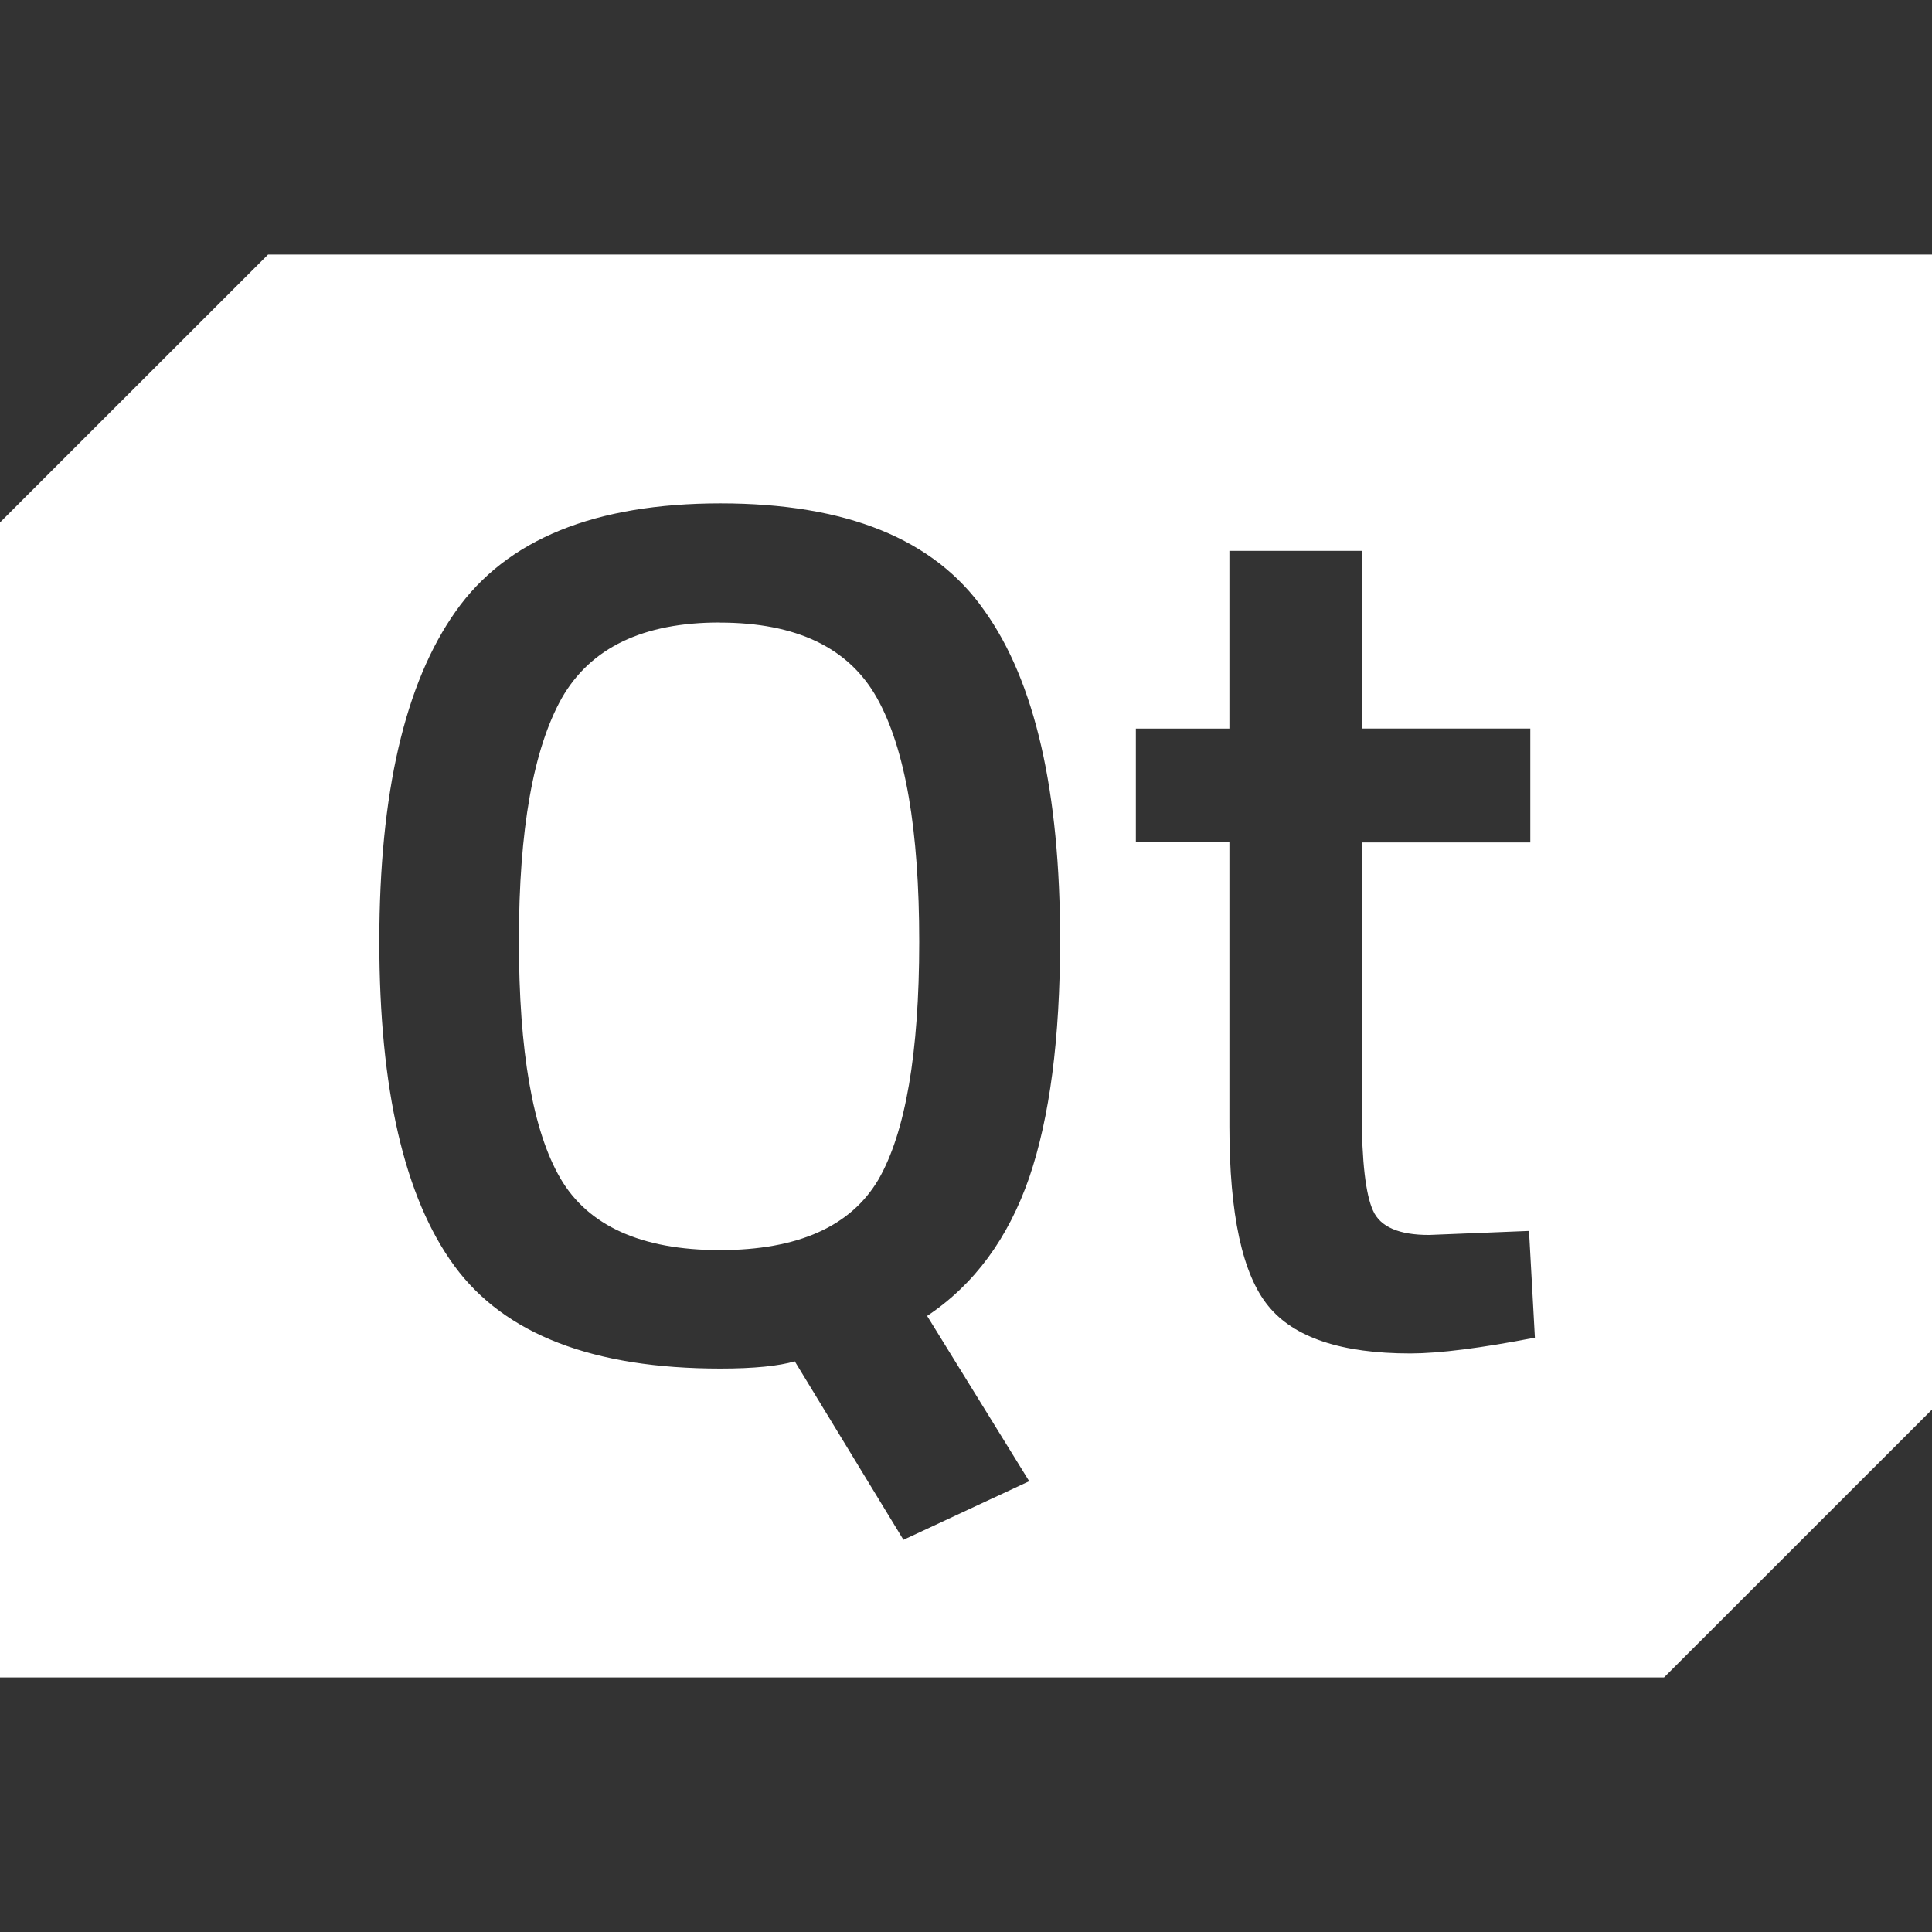
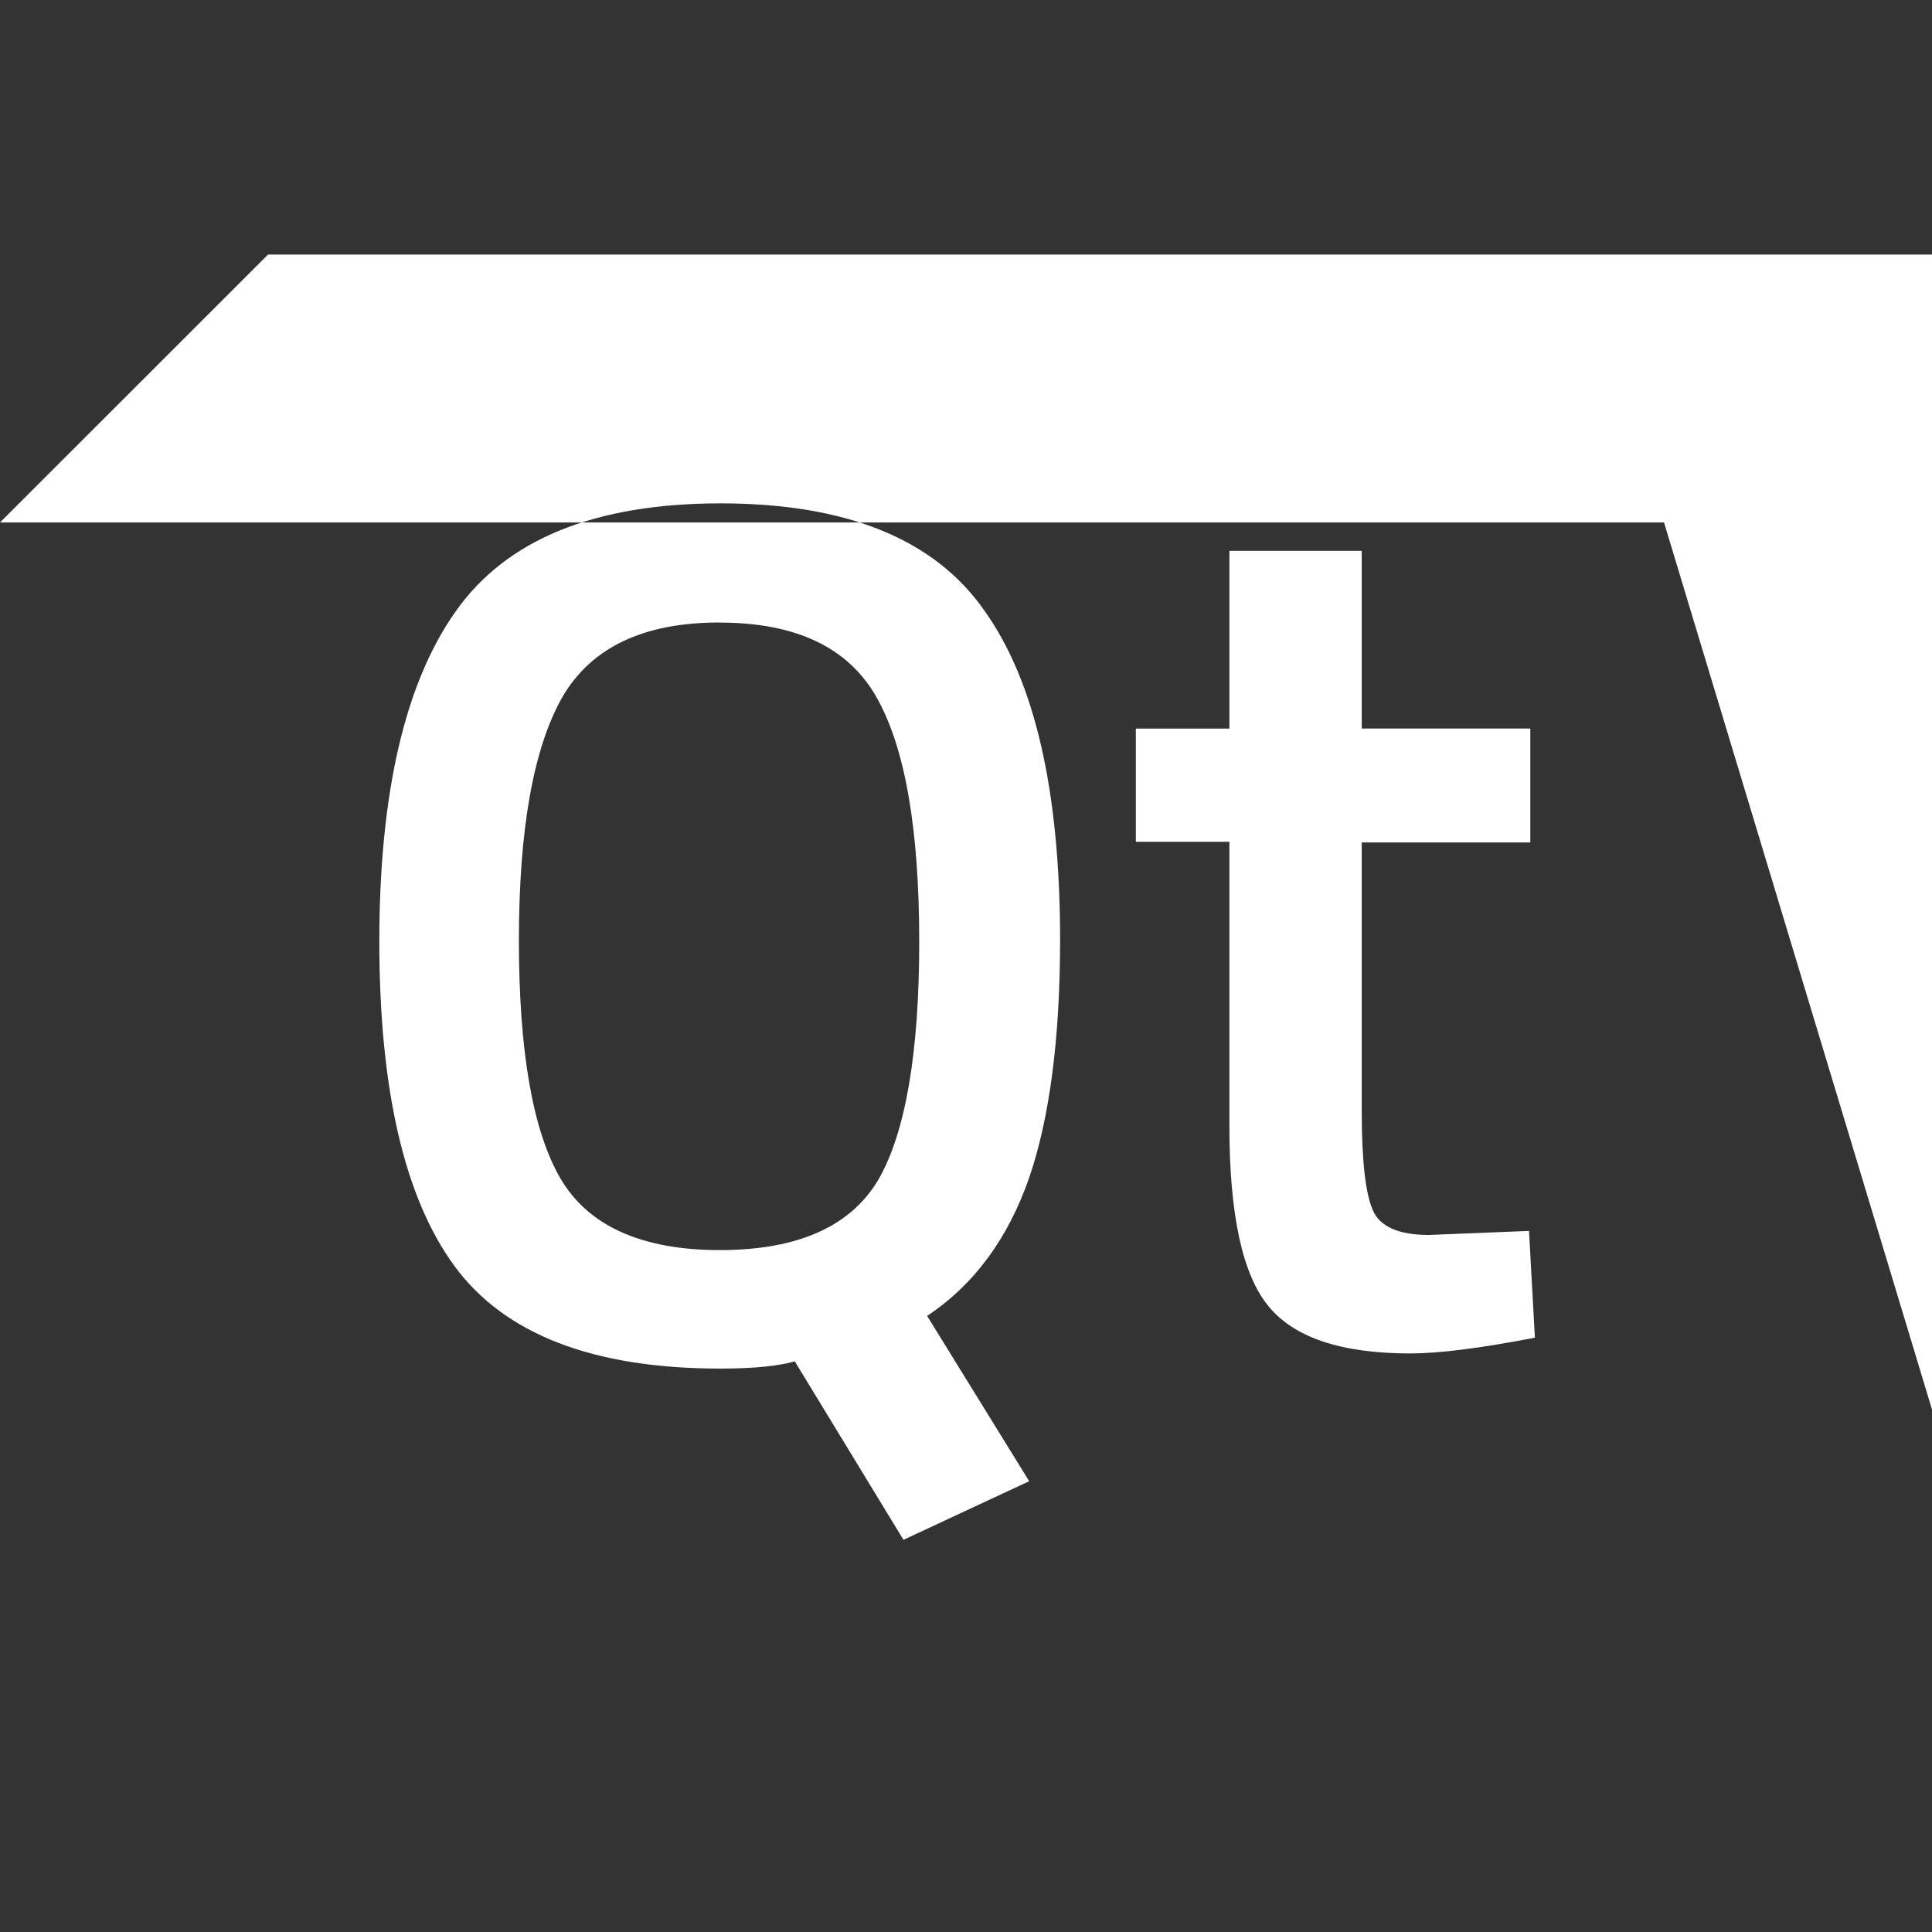
<svg xmlns="http://www.w3.org/2000/svg" width="24" height="24" viewBox="0 0 24 24">
  <rect x="0" y="0" width="24" height="24" fill="#333333" stroke="none" />
-   <path fill="#fff" d="M21.693 3.162H3.33L0 6.49v14.348h20.671L24 17.51V3.162zM12.785 18.4l-1.562.728l-1.35-2.217c-.196.057-.499.09-.924.09q-2.37 0-3.305-1.276c-.622-.85-.932-2.2-.932-4.033q.002-2.76.949-4.098q.945-1.34 3.288-1.341c1.562 0 2.658.441 3.28 1.333c.63.883.94 2.25.94 4.098q-.002 1.828-.384 2.945c-.261.752-.679 1.325-1.268 1.718zm4.736-1.587q-1.287 0-1.766-.59q-.482-.588-.483-2.232v-3.534H14.11V9.051h1.162V6.843h1.644V9.05h2.094v1.415h-2.094v3.346c0 .622.05 1.03.14 1.227c.09.204.326.303.695.303l1.243-.05l.073 1.326q-1.006.195-1.546.196m-8.58-9.08q-1.425-.002-1.963.94c-.352.63-.532 1.629-.532 3.011c0 1.374.172 2.364.515 2.953s1.006.892 1.98.892c.973 0 1.628-.295 1.971-.876c.335-.58.507-1.57.507-2.953c0-1.39-.172-2.396-.523-3.026s-1.006-.94-1.955-.94Z" />
+   <path fill="#fff" d="M21.693 3.162H3.33L0 6.49h20.671L24 17.51V3.162zM12.785 18.4l-1.562.728l-1.35-2.217c-.196.057-.499.09-.924.09q-2.37 0-3.305-1.276c-.622-.85-.932-2.2-.932-4.033q.002-2.76.949-4.098q.945-1.34 3.288-1.341c1.562 0 2.658.441 3.28 1.333c.63.883.94 2.25.94 4.098q-.002 1.828-.384 2.945c-.261.752-.679 1.325-1.268 1.718zm4.736-1.587q-1.287 0-1.766-.59q-.482-.588-.483-2.232v-3.534H14.11V9.051h1.162V6.843h1.644V9.05h2.094v1.415h-2.094v3.346c0 .622.05 1.03.14 1.227c.09.204.326.303.695.303l1.243-.05l.073 1.326q-1.006.195-1.546.196m-8.58-9.08q-1.425-.002-1.963.94c-.352.63-.532 1.629-.532 3.011c0 1.374.172 2.364.515 2.953s1.006.892 1.98.892c.973 0 1.628-.295 1.971-.876c.335-.58.507-1.57.507-2.953c0-1.39-.172-2.396-.523-3.026s-1.006-.94-1.955-.94Z" />
</svg>